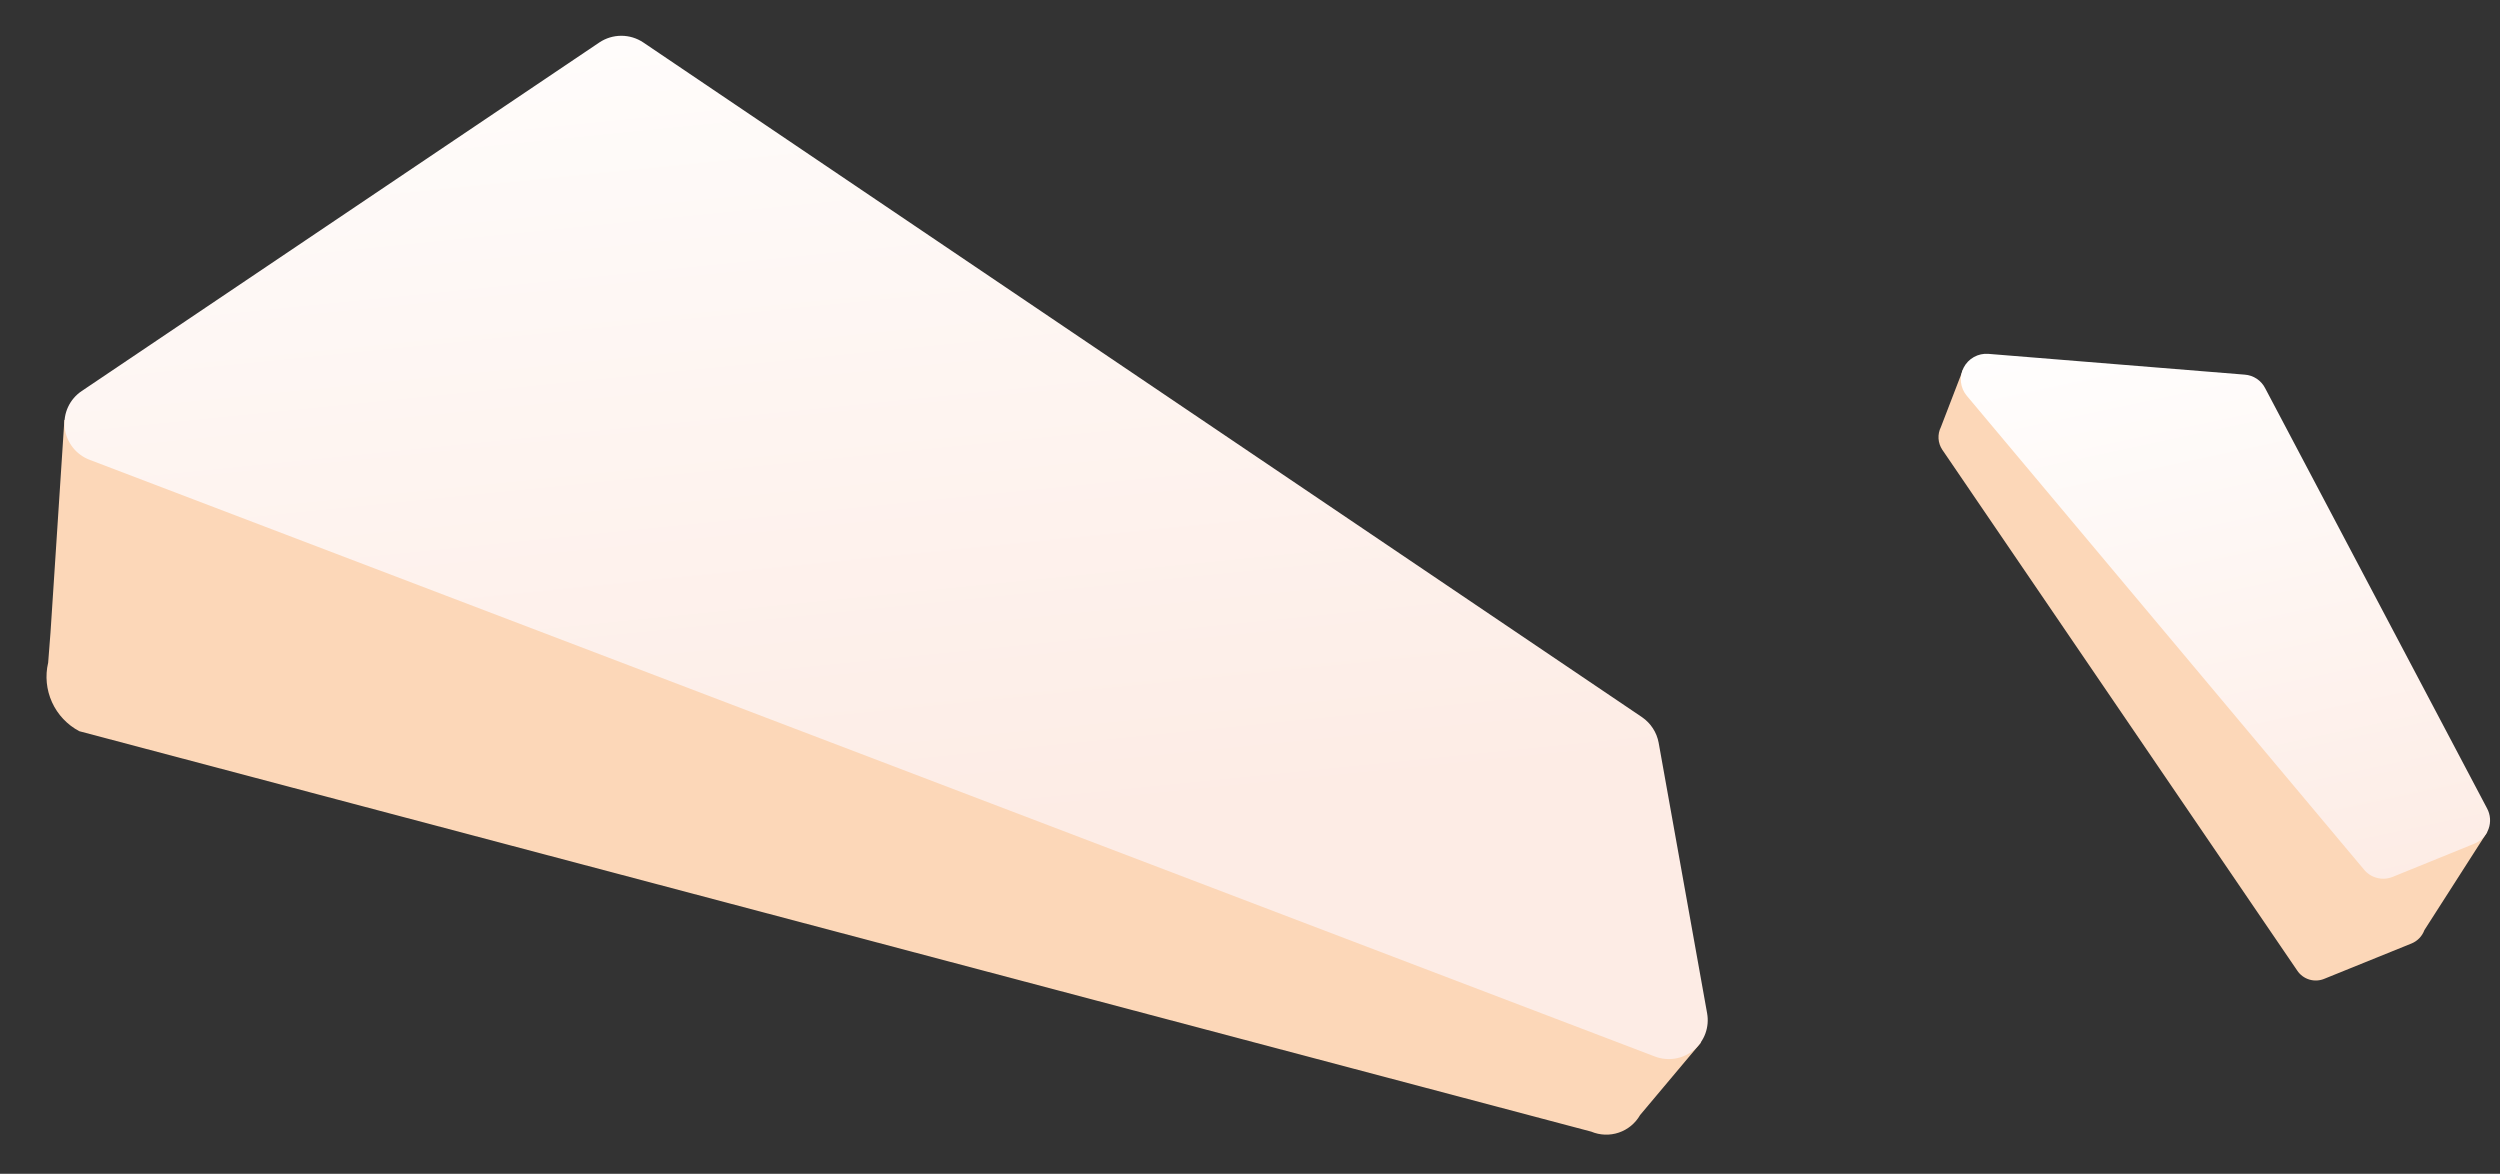
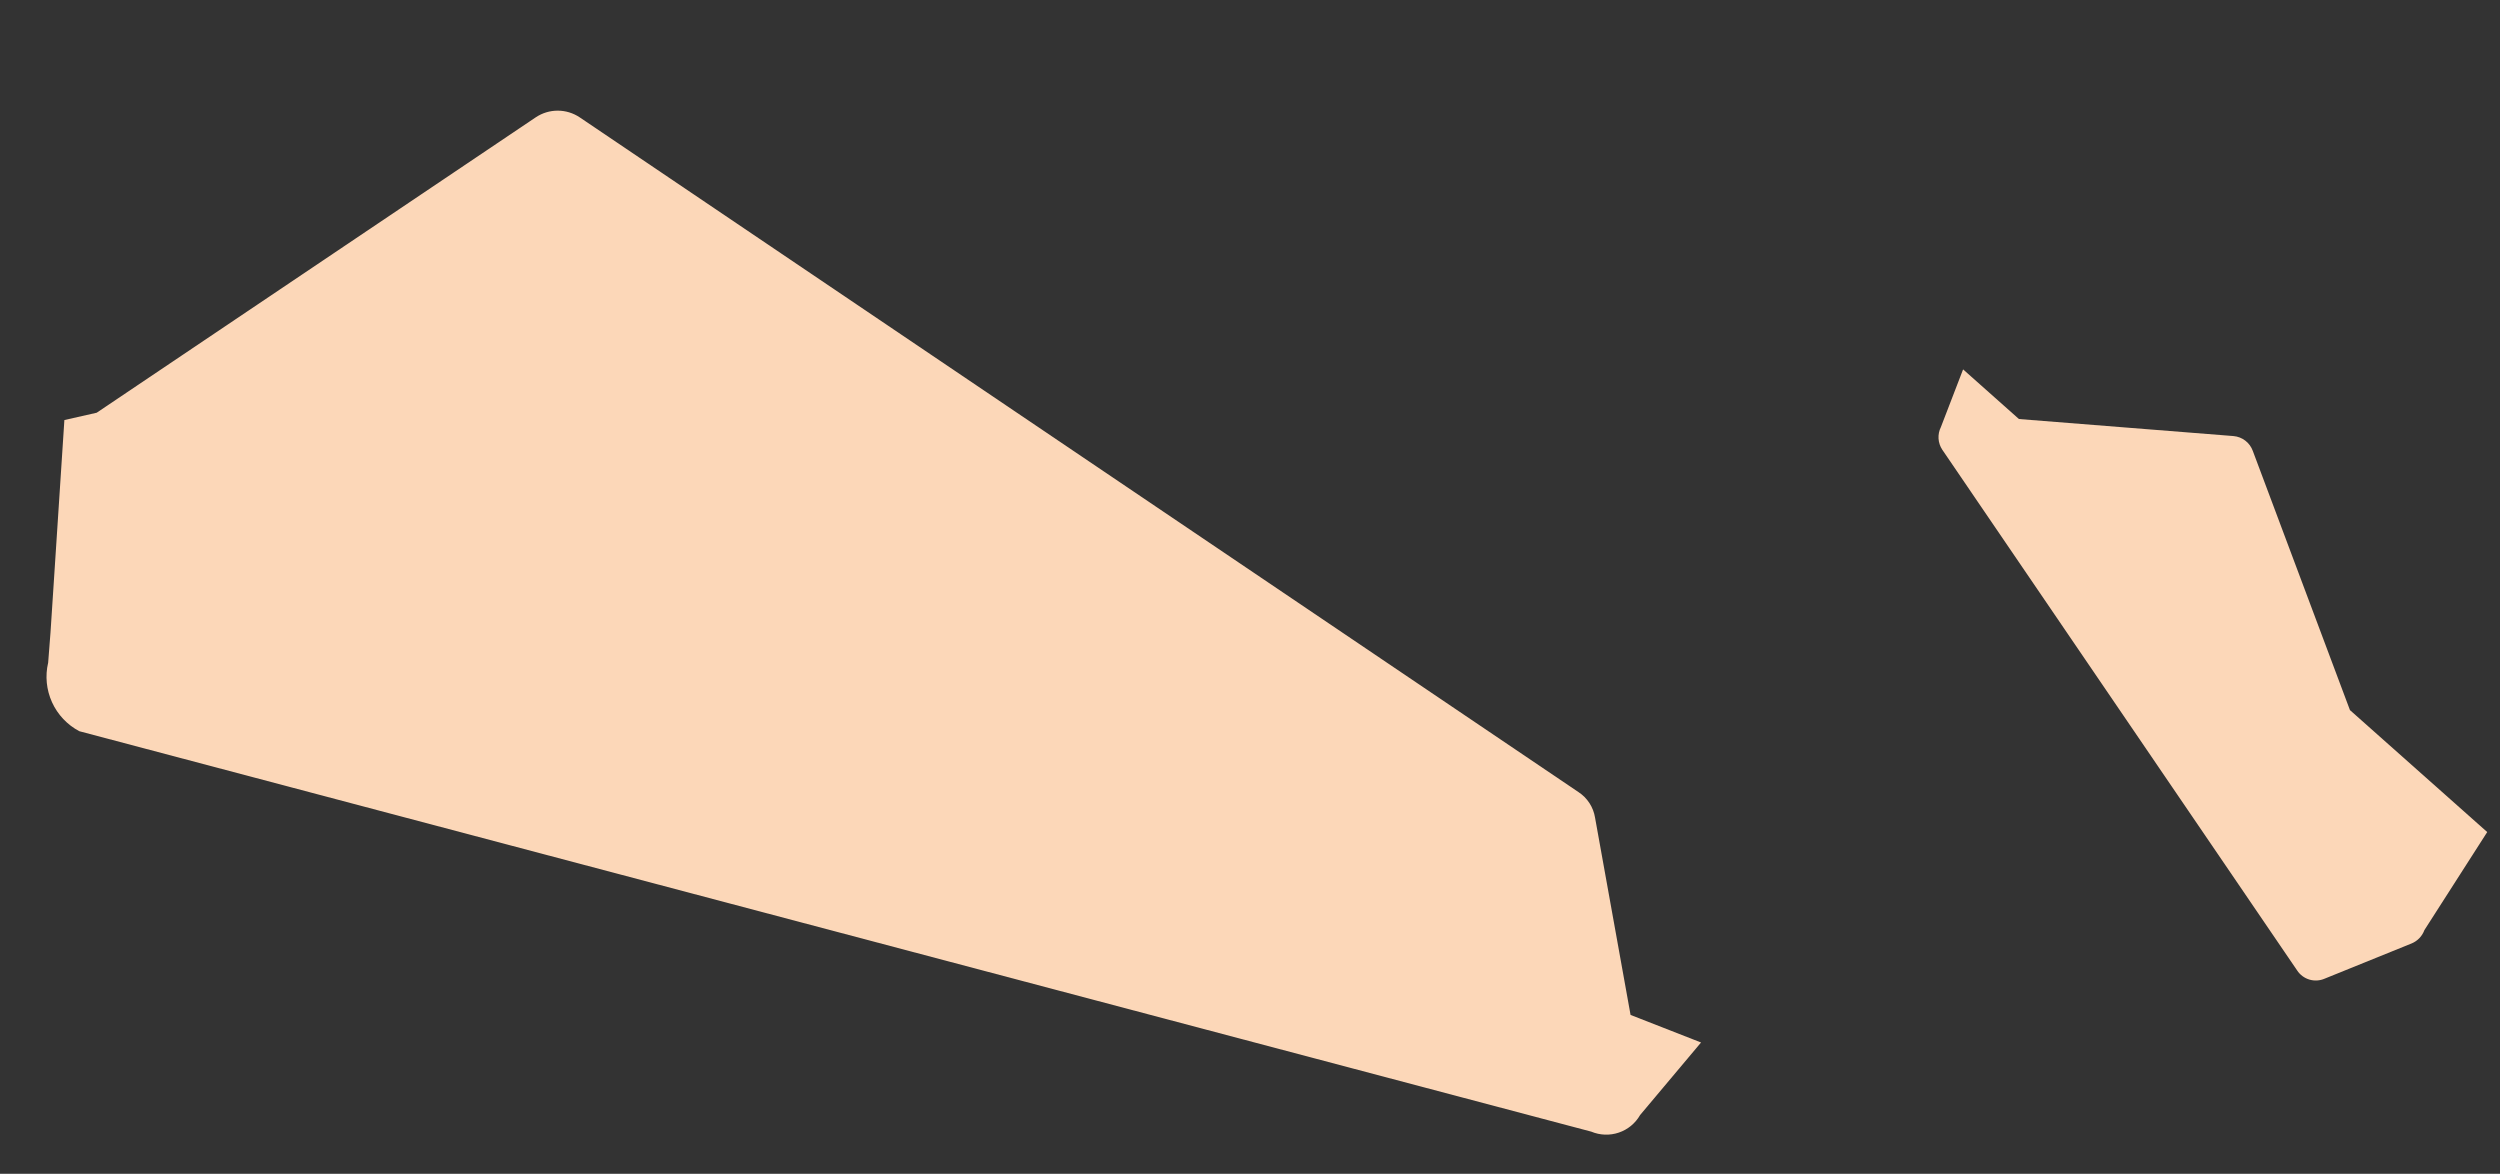
<svg xmlns="http://www.w3.org/2000/svg" width="328" height="154" viewBox="0 0 328 154" fill="none">
  <rect x="0" y="0" width="328" height="154" fill="#333333" stroke="none" />
  <path d="M223.177 136.775L213.929 133.158L209.27 107.273C209.161 106.594 208.911 105.945 208.537 105.368C208.163 104.791 207.672 104.299 207.097 103.922L76.048 15.39C75.197 14.822 74.197 14.519 73.174 14.518C72.152 14.517 71.152 14.819 70.301 15.386L12.684 54.15L8.447 55.109L6.63 82.924L6.318 86.944C5.907 88.683 6.086 90.51 6.826 92.137C7.567 93.764 8.826 95.1 10.408 95.935L208.771 148.47C209.92 148.952 211.206 148.997 212.386 148.597C213.566 148.198 214.559 147.38 215.177 146.299L223.177 136.775Z" fill="#FCD7B8" />
-   <path d="M84.393 5.566L215.442 94.099C216.006 94.487 216.489 94.983 216.862 95.558C217.235 96.133 217.491 96.775 217.615 97.449L223.973 132.938C224.134 133.828 224.056 134.744 223.747 135.593C223.438 136.442 222.909 137.194 222.214 137.772C221.519 138.35 220.683 138.732 219.791 138.881C218.899 139.03 217.984 138.94 217.138 138.62L11.734 60.318C10.86 59.981 10.094 59.411 9.522 58.67C8.949 57.928 8.591 57.044 8.487 56.113C8.383 55.183 8.536 54.242 8.931 53.393C9.326 52.544 9.946 51.82 10.724 51.3L78.647 5.562C79.497 4.996 80.497 4.694 81.52 4.694C82.542 4.695 83.542 4.998 84.393 5.566Z" fill="url(#paint0_linear_17_13)" />
  <path d="M326.323 109.166L308.314 93.167L295.569 59.162C295.378 58.627 295.036 58.159 294.586 57.813C294.135 57.468 293.594 57.258 293.028 57.211L264.885 54.977L257.558 48.464L254.644 56.035C254.41 56.502 254.304 57.022 254.336 57.543C254.368 58.064 254.537 58.567 254.826 59.002L301.382 127.318C301.757 127.894 302.325 128.319 302.984 128.518C303.642 128.717 304.351 128.677 304.983 128.405L316.405 123.779C316.79 123.619 317.138 123.382 317.427 123.08C317.715 122.779 317.938 122.421 318.081 122.03L326.323 109.166Z" fill="#FCD7B8" />
-   <path d="M258.034 51.915L310.139 114.068C310.583 114.62 311.193 115.012 311.879 115.187C312.565 115.361 313.289 115.309 313.943 115.037L324.615 110.7C325.05 110.526 325.442 110.262 325.768 109.926C326.093 109.59 326.343 109.189 326.501 108.749C326.66 108.309 326.724 107.84 326.688 107.374C326.652 106.908 326.518 106.455 326.294 106.045L297.197 50.948C296.943 50.441 296.561 50.008 296.088 49.693C295.616 49.379 295.069 49.192 294.503 49.153L260.865 46.426C260.207 46.376 259.55 46.521 258.975 46.843C258.399 47.164 257.931 47.648 257.629 48.234C257.327 48.819 257.204 49.48 257.276 50.135C257.348 50.79 257.612 51.409 258.034 51.915Z" fill="url(#paint1_linear_17_13)" />
  <defs>
    <linearGradient id="paint0_linear_17_13" x1="57.634" y1="-12.231" x2="70.403" y2="114.662" gradientUnits="userSpaceOnUse">
      <stop stop-color="white" />
      <stop offset="1" stop-color="#FDECE5" />
    </linearGradient>
    <linearGradient id="paint1_linear_17_13" x1="274.5" y1="38.286" x2="292.143" y2="120.687" gradientUnits="userSpaceOnUse">
      <stop stop-color="white" />
      <stop offset="1" stop-color="#FDECE5" />
    </linearGradient>
  </defs>
</svg>